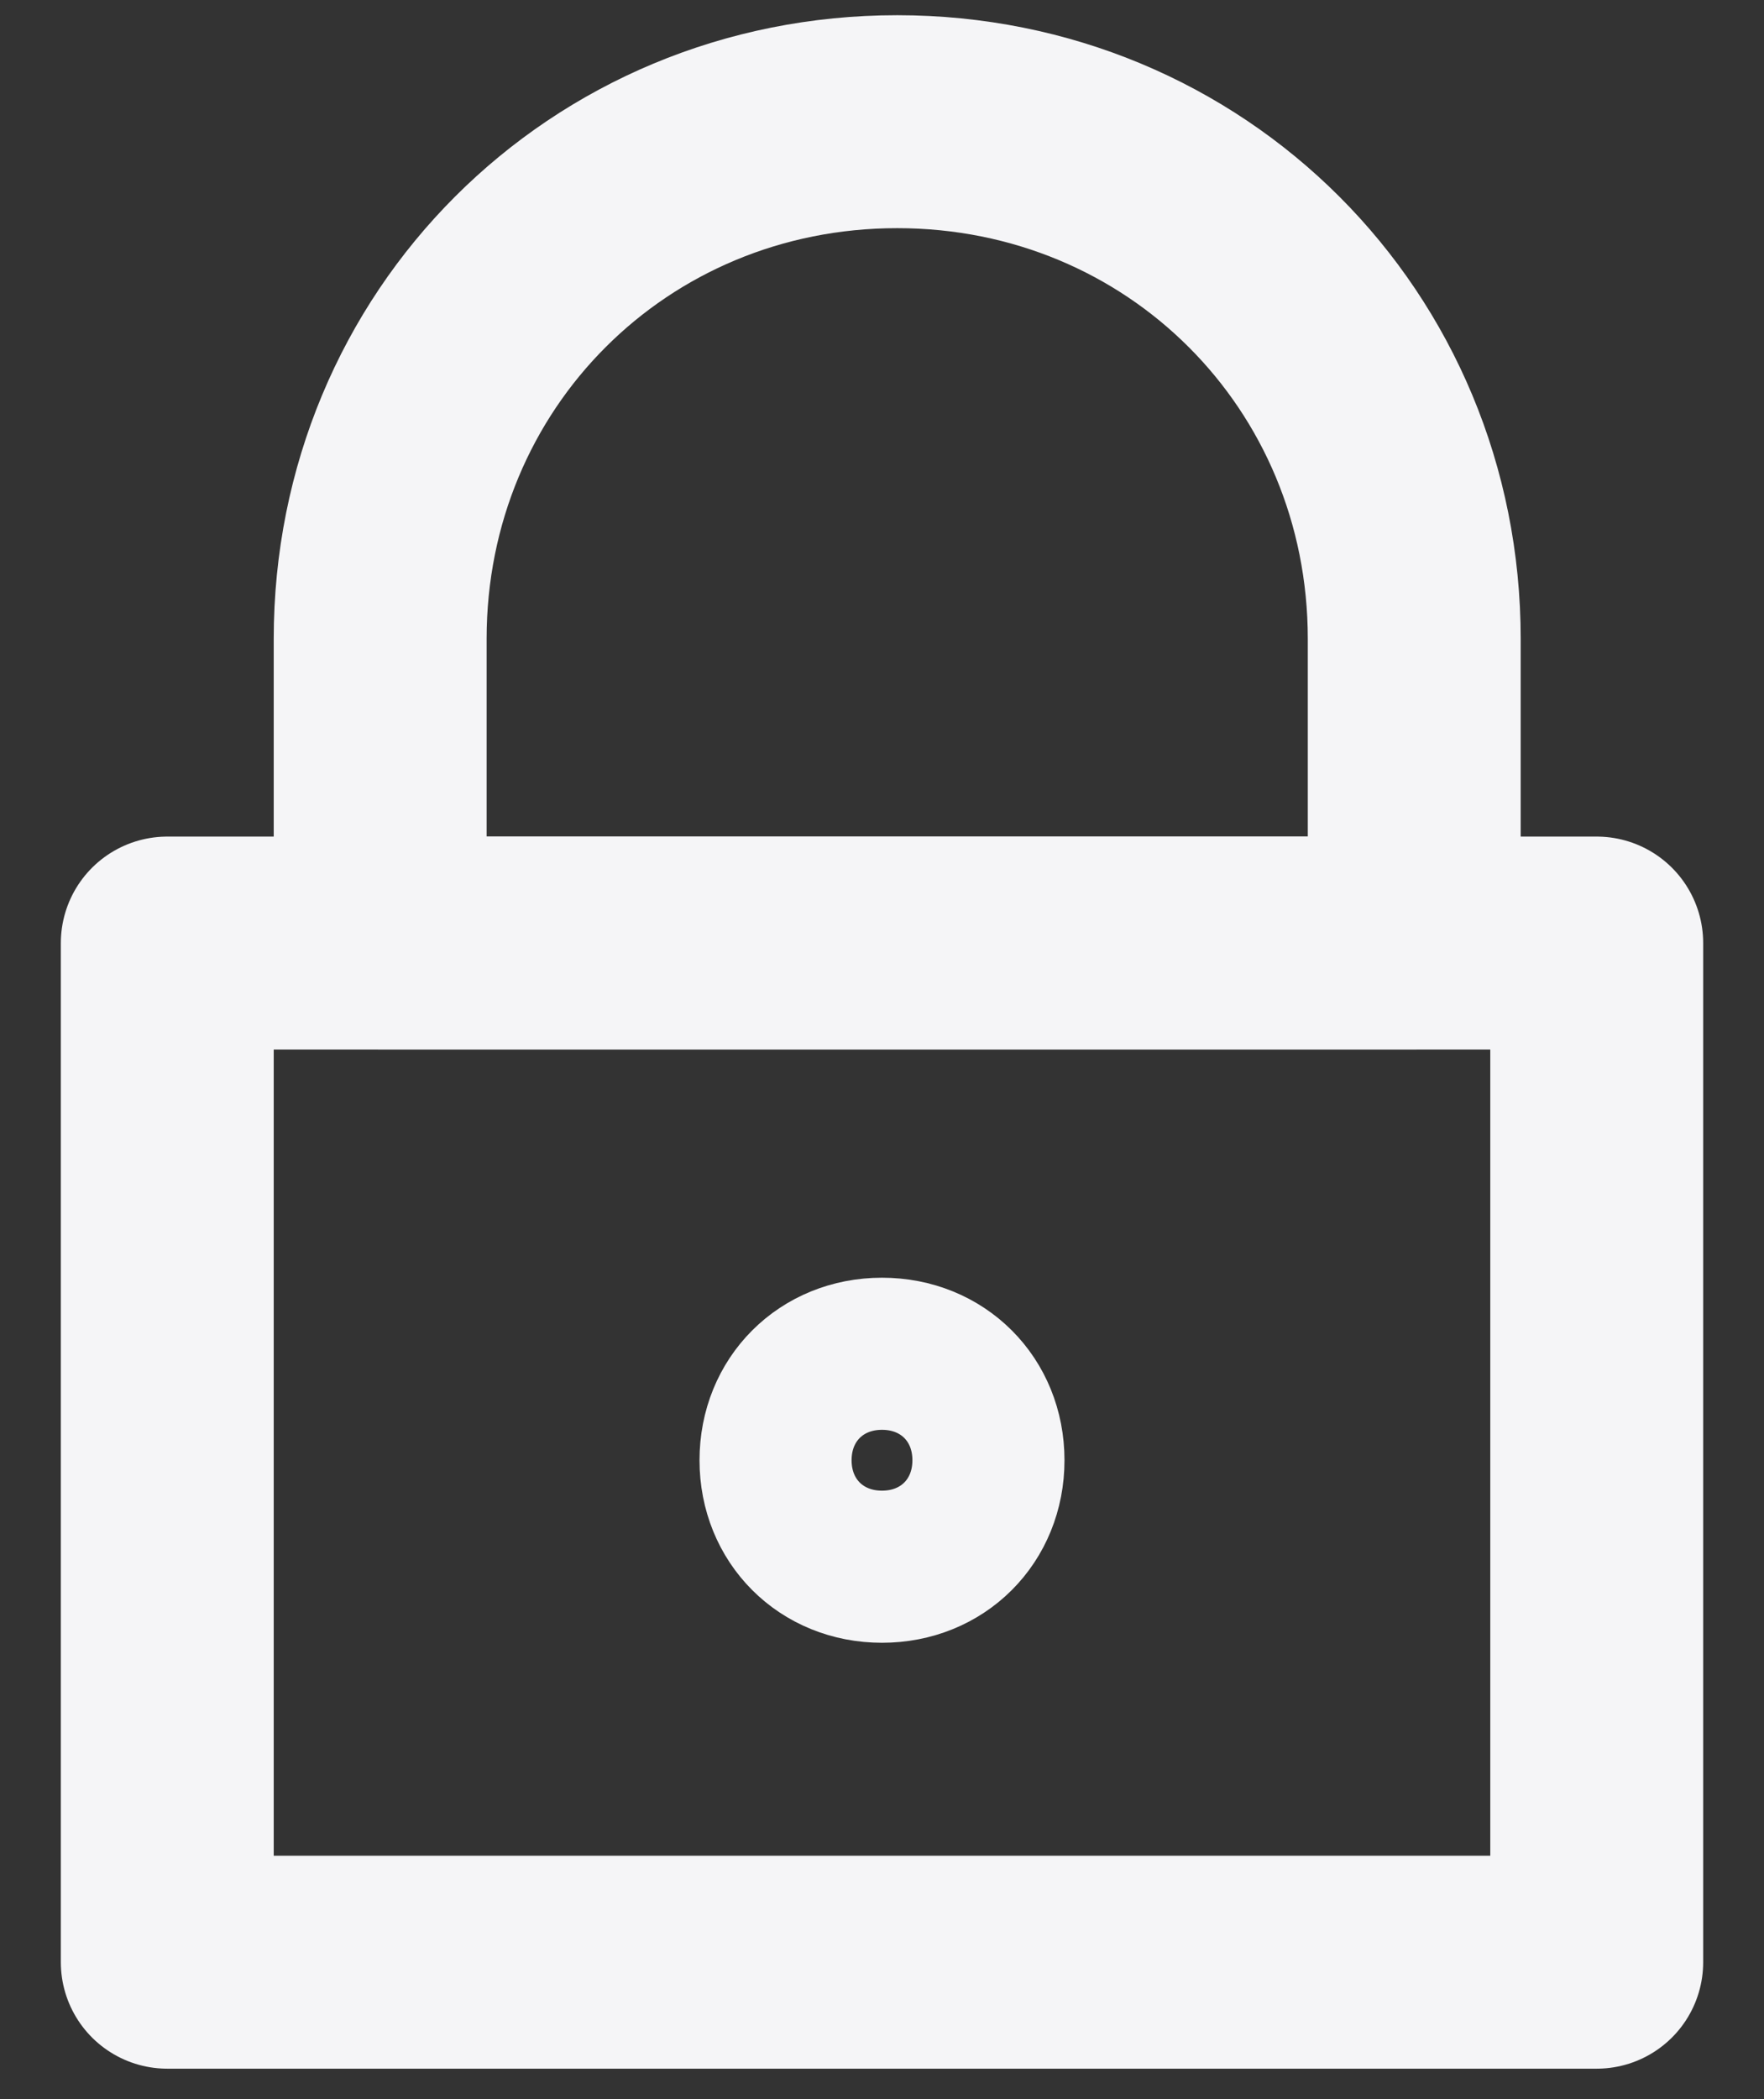
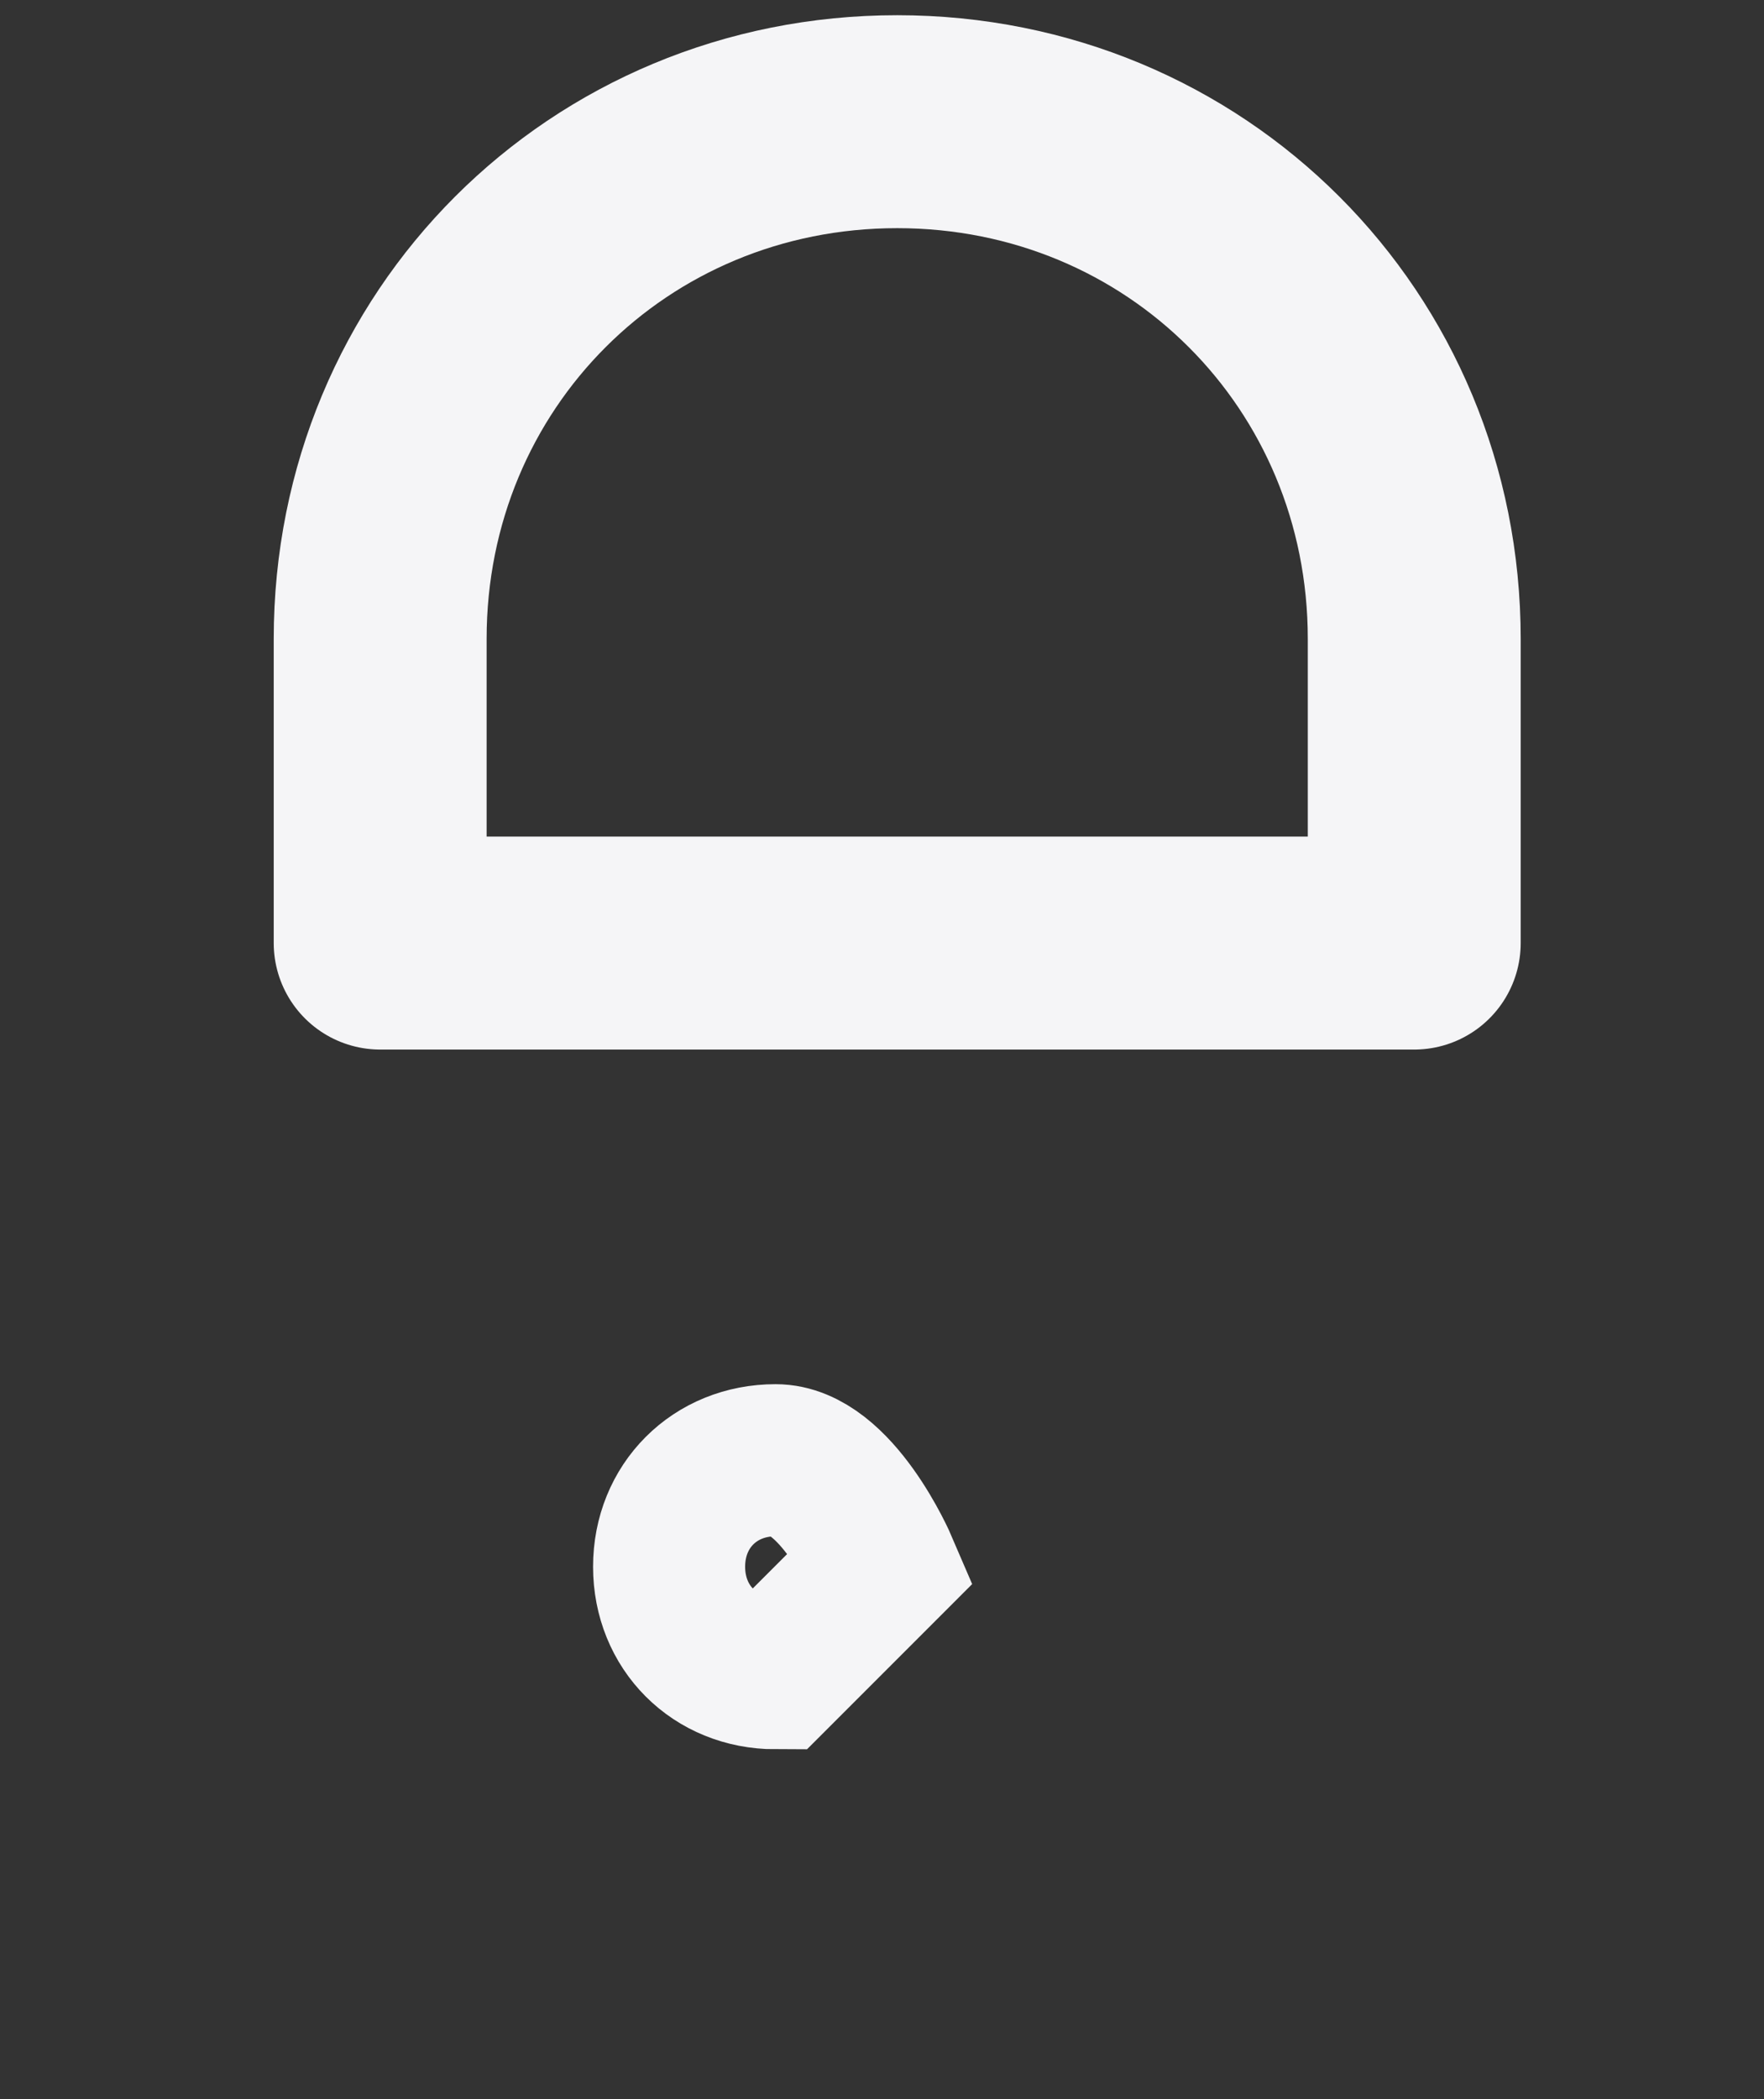
<svg xmlns="http://www.w3.org/2000/svg" id="Calque_1" version="1.1" viewBox="0 0 11.6 13.8">
  <rect x="0" y="0" width="11.6" height="13.8" fill="#333333" stroke="none" />
  <defs>
    <style>
      .st0, .st1 {
        fill: none;
        stroke: #f5f5f7;
      }

      .st1 {
        stroke-linecap: round;
        stroke-linejoin: round;
        stroke-width: 1.4px;
      }
    </style>
  </defs>
-   <rect class="st1" x="1.1" y="6.2" width="9.4" height="6.7" />
  <path class="st1" d="M2.5,4.2c0-1.9,1.5-3.4,3.4-3.4h0c1.9,0,3.4,1.5,3.4,3.4v2H2.5v-2Z" />
-   <path class="st0" d="M5.8,10.3c.4,0,.7-.3.7-.7s-.3-.7-.7-.7-.7.3-.7.7.3.7.7.7Z" />
+   <path class="st0" d="M5.8,10.3s-.3-.7-.7-.7-.7.3-.7.7.3.7.7.7Z" />
</svg>